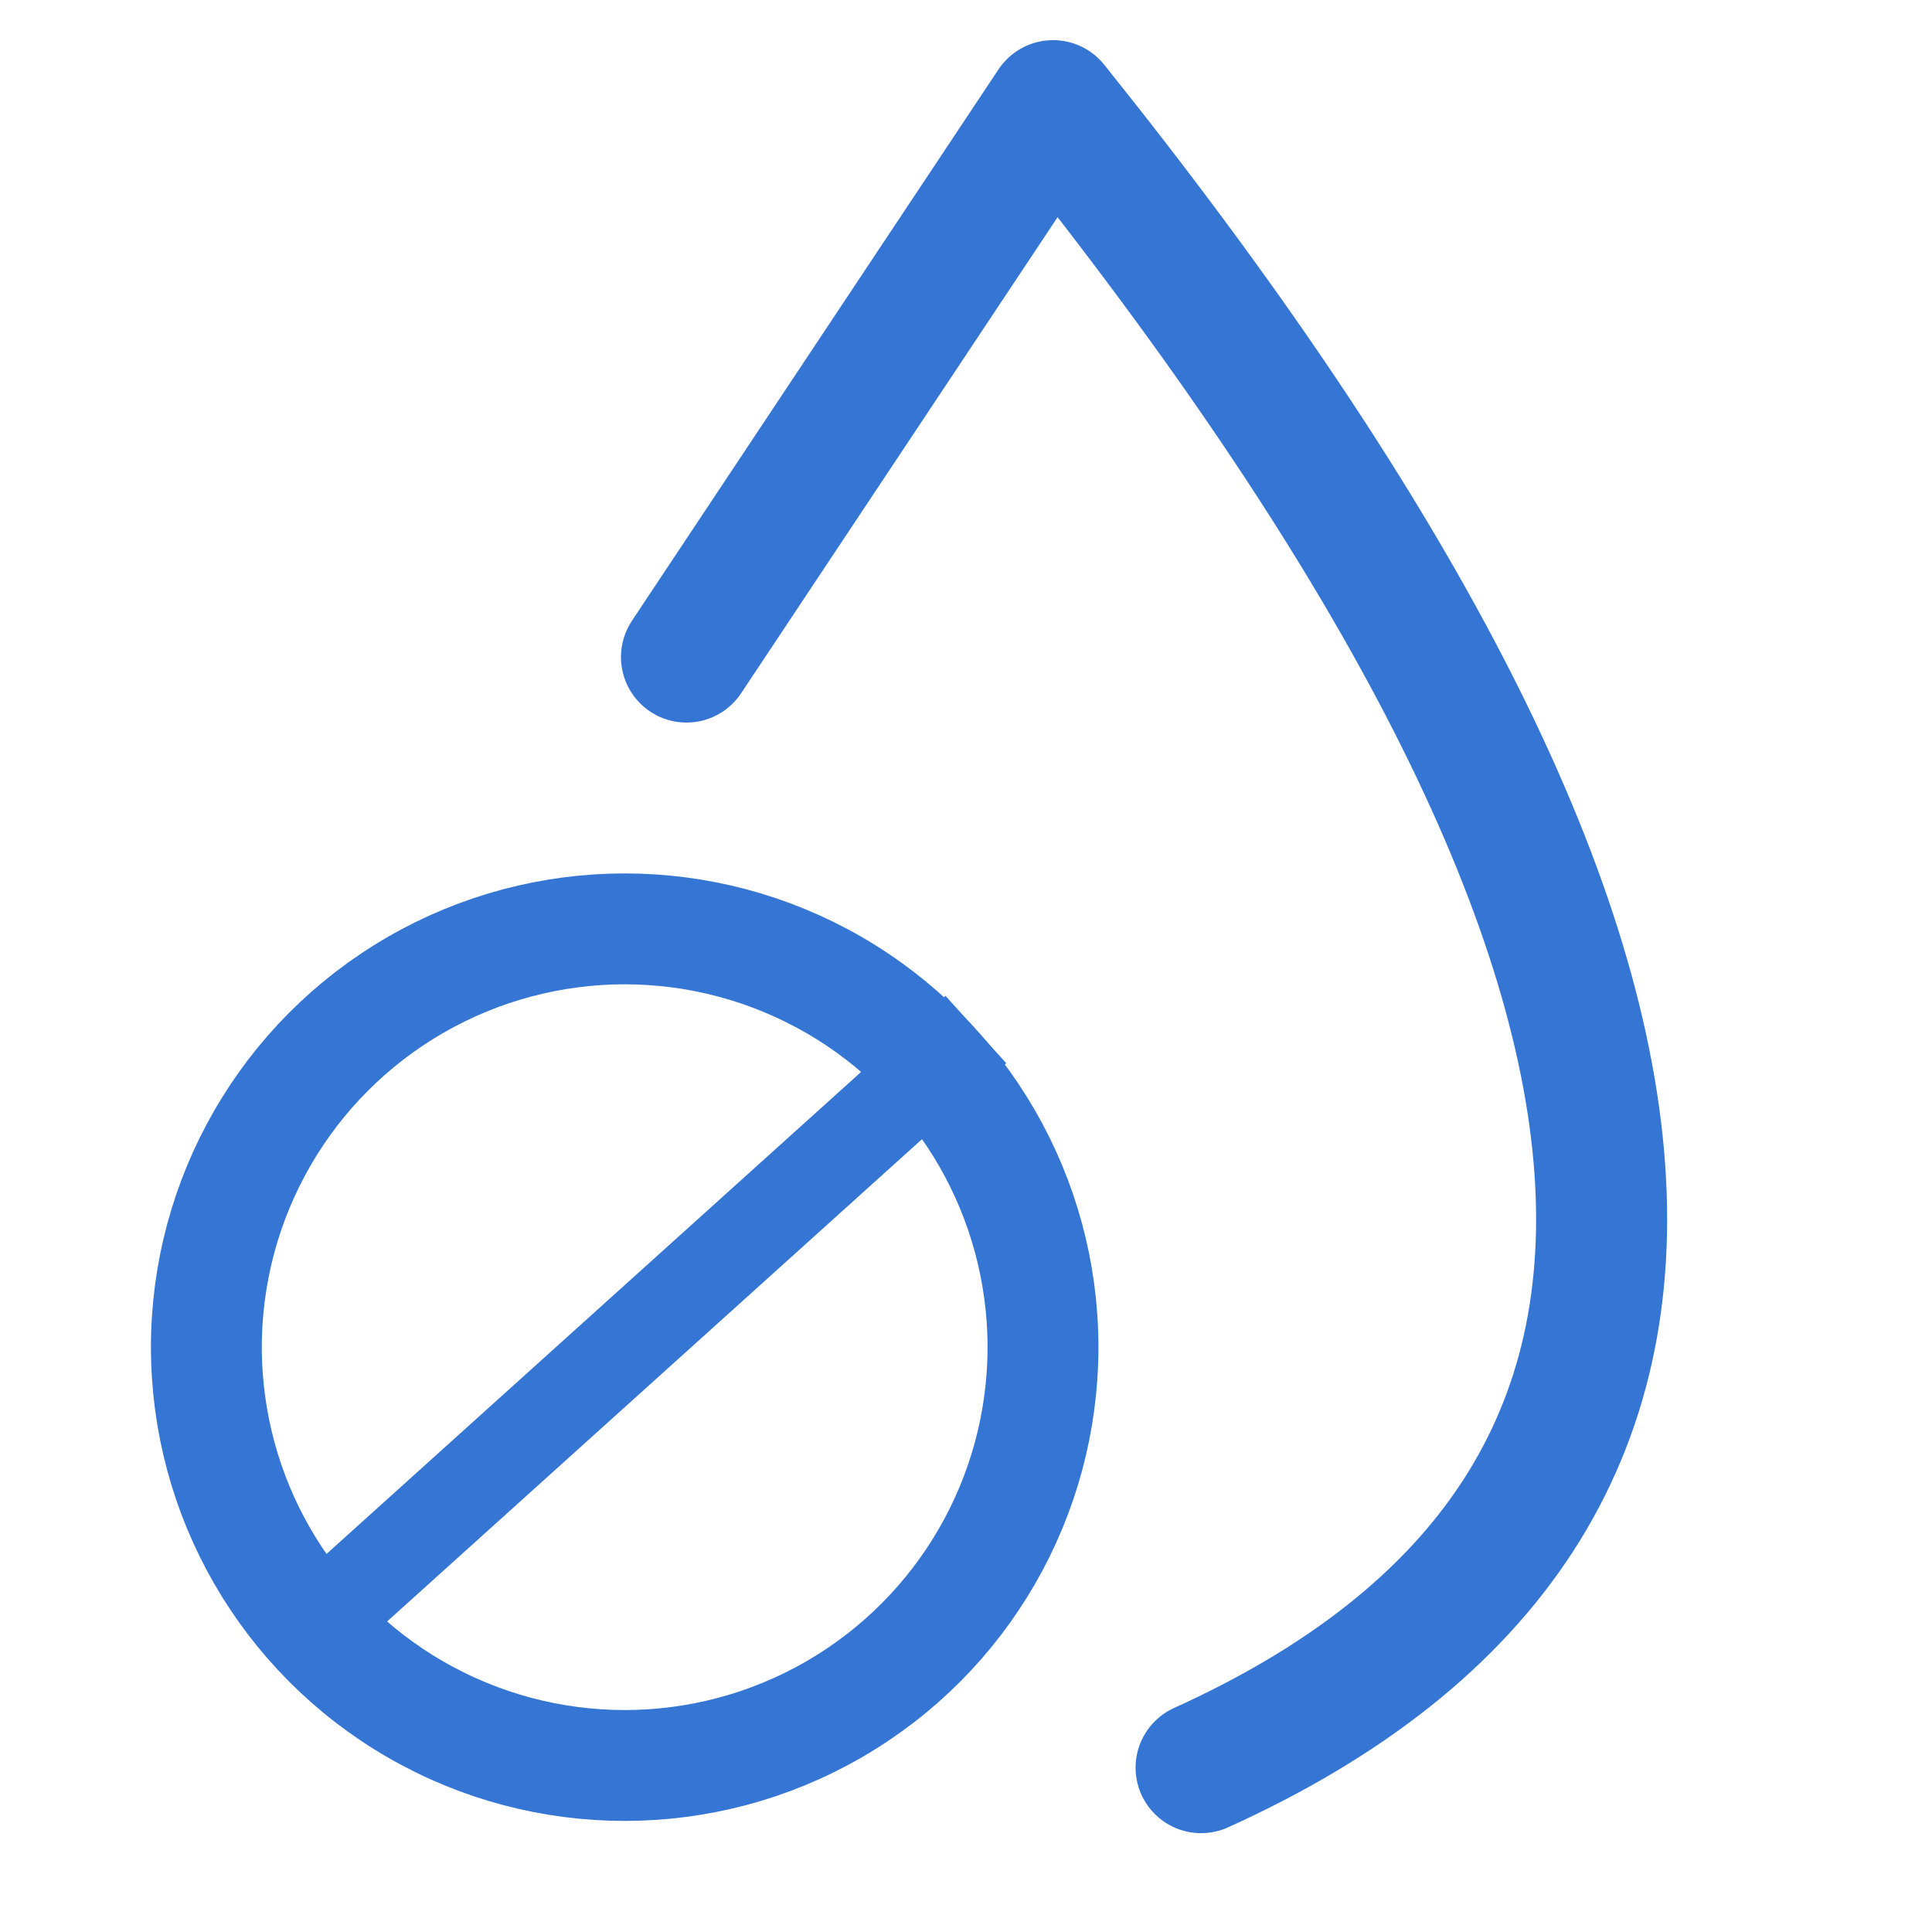
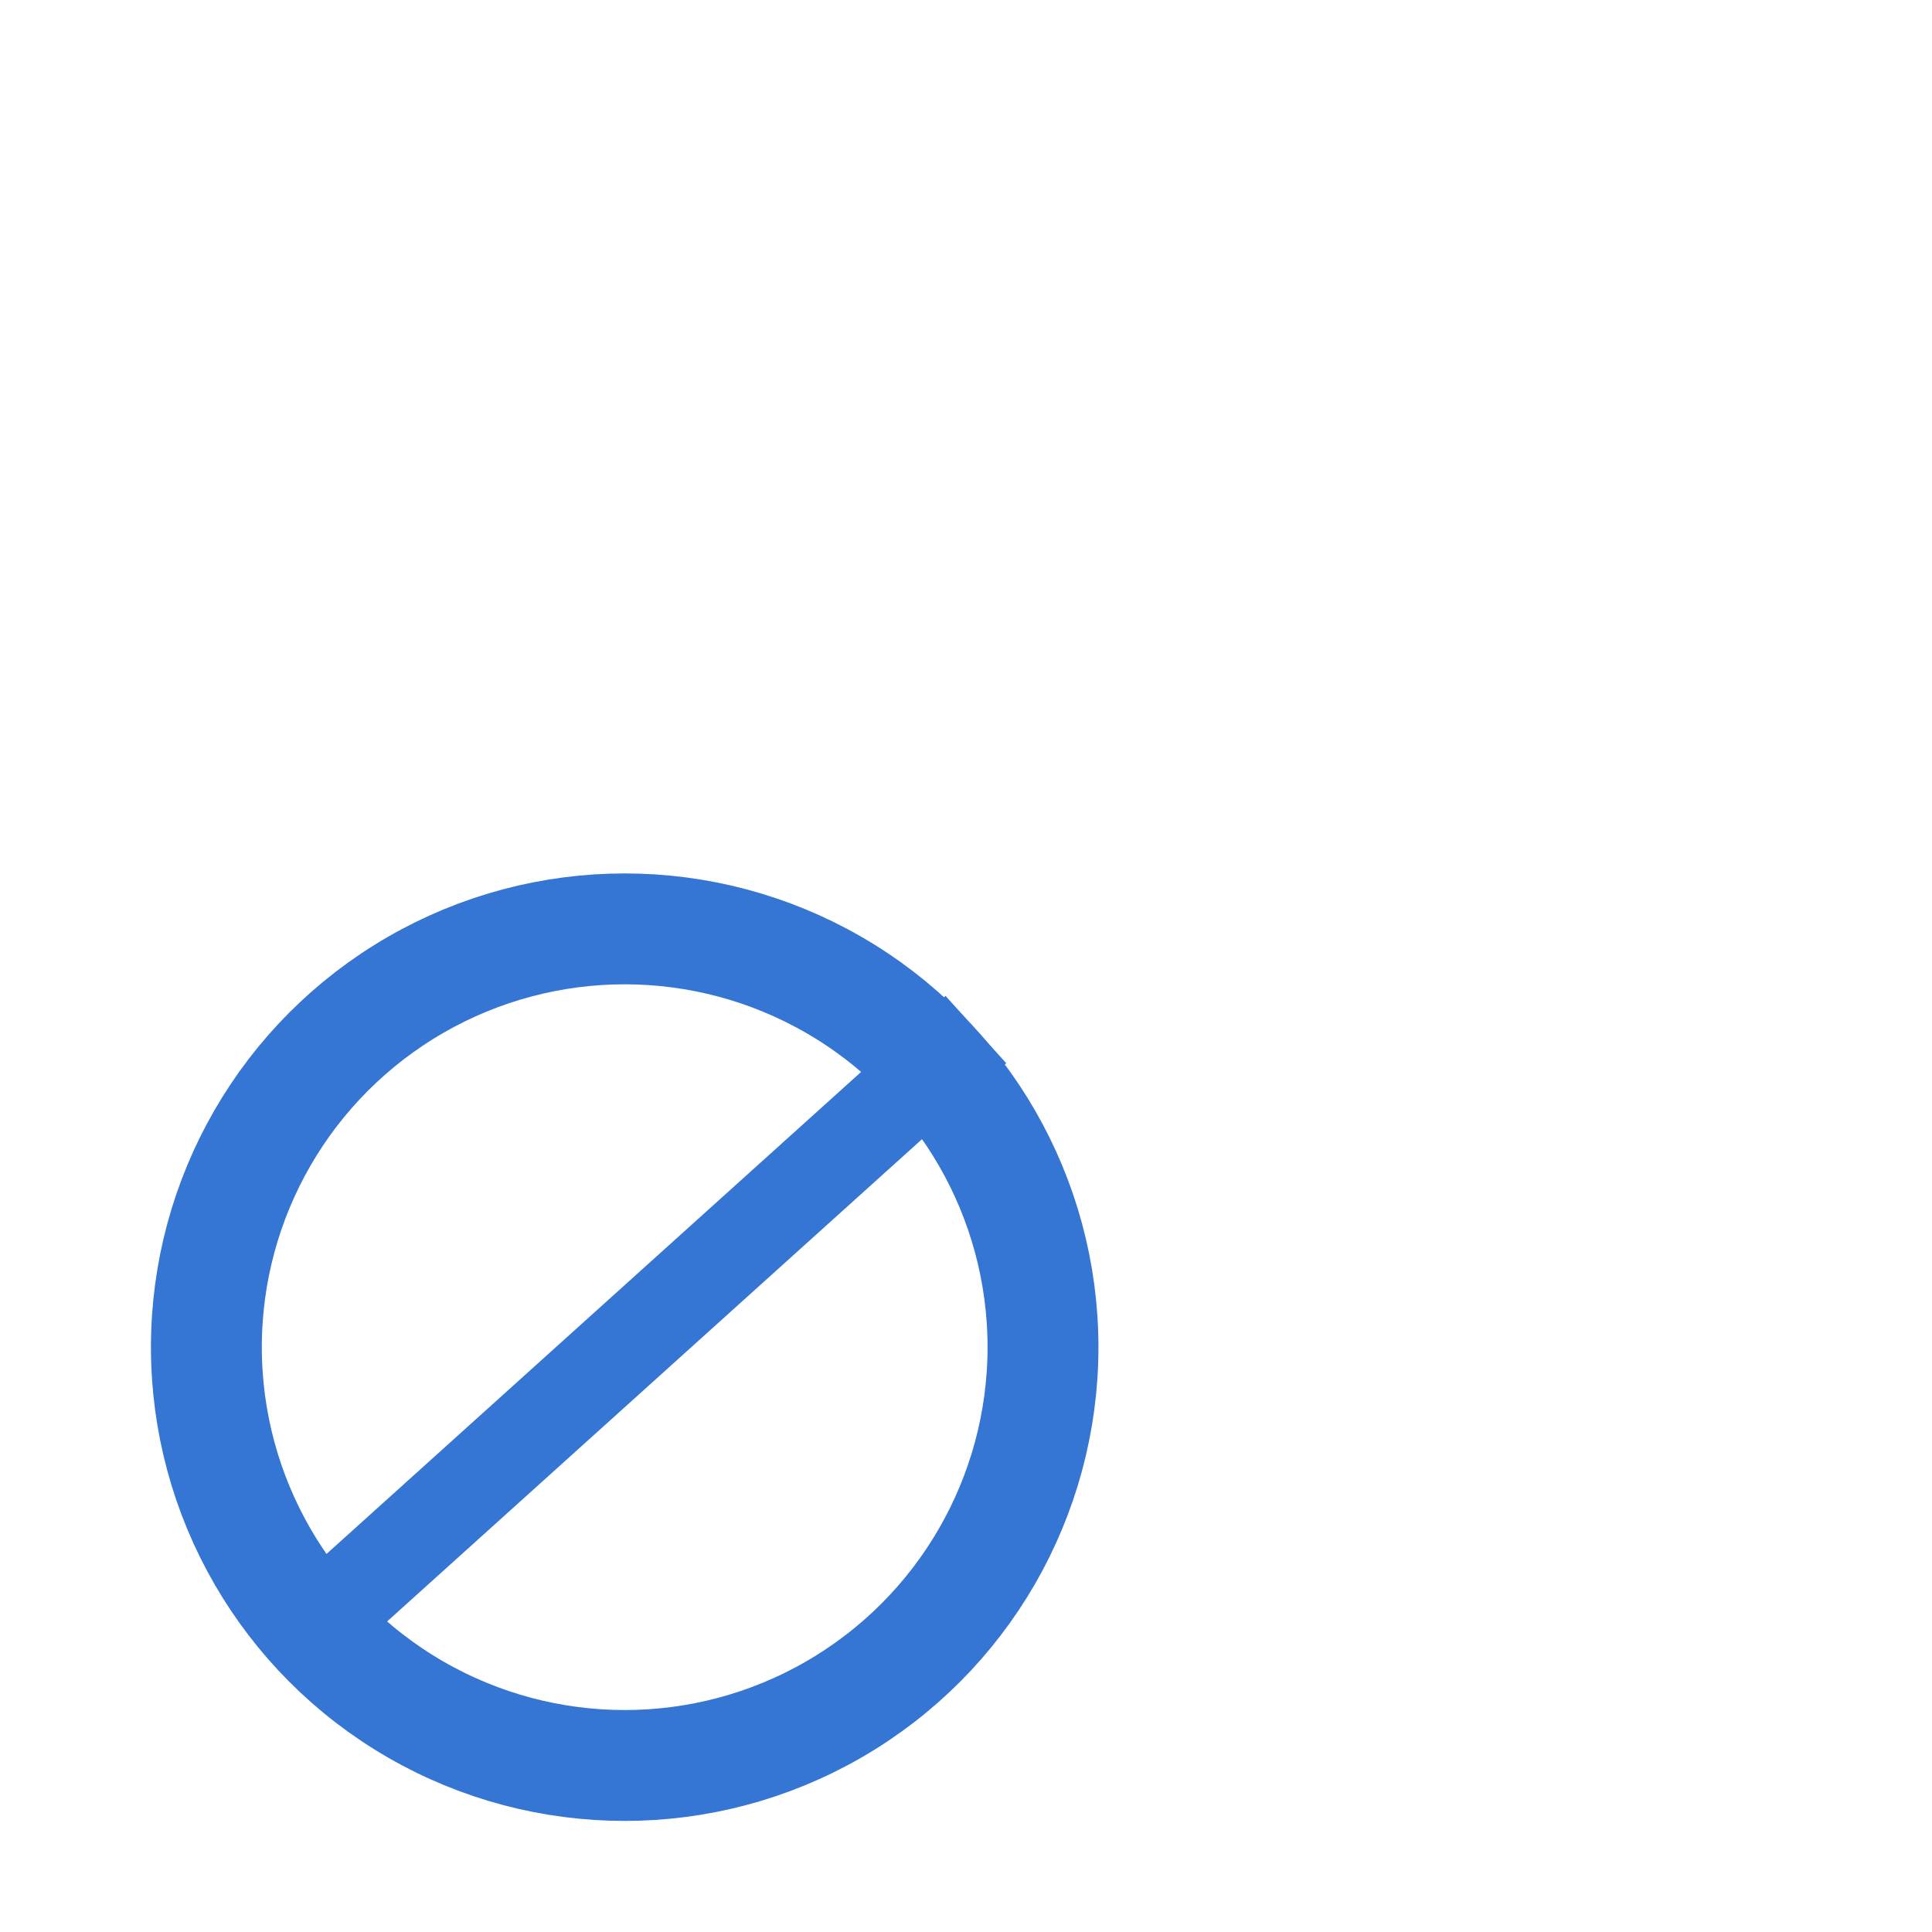
<svg xmlns="http://www.w3.org/2000/svg" width="128px" height="128px" viewBox="0 0 128 128" version="1.1">
  <title>Artboard</title>
  <desc>Created with Sketch.</desc>
  <g id="Artboard" stroke="none" stroke-width="1" fill="none" fill-rule="evenodd">
    <g id="Group" transform="translate(10, 7)" stroke="#3575D3">
-       <path d="M35.482,36.531 L59.768,0 C104.7,56.027 107.97,92.731 69.576,110.111" id="Path" stroke-width="8.681" stroke-linecap="round" stroke-linejoin="round" />
      <circle id="Oval" stroke-width="7.346" cx="31.387" cy="82.254" r="27.714" />
      <line x1="11.686" y1="99.951" x2="52.422" y2="63.222" id="Line" stroke-width="6.01" stroke-linecap="square" />
    </g>
  </g>
</svg>